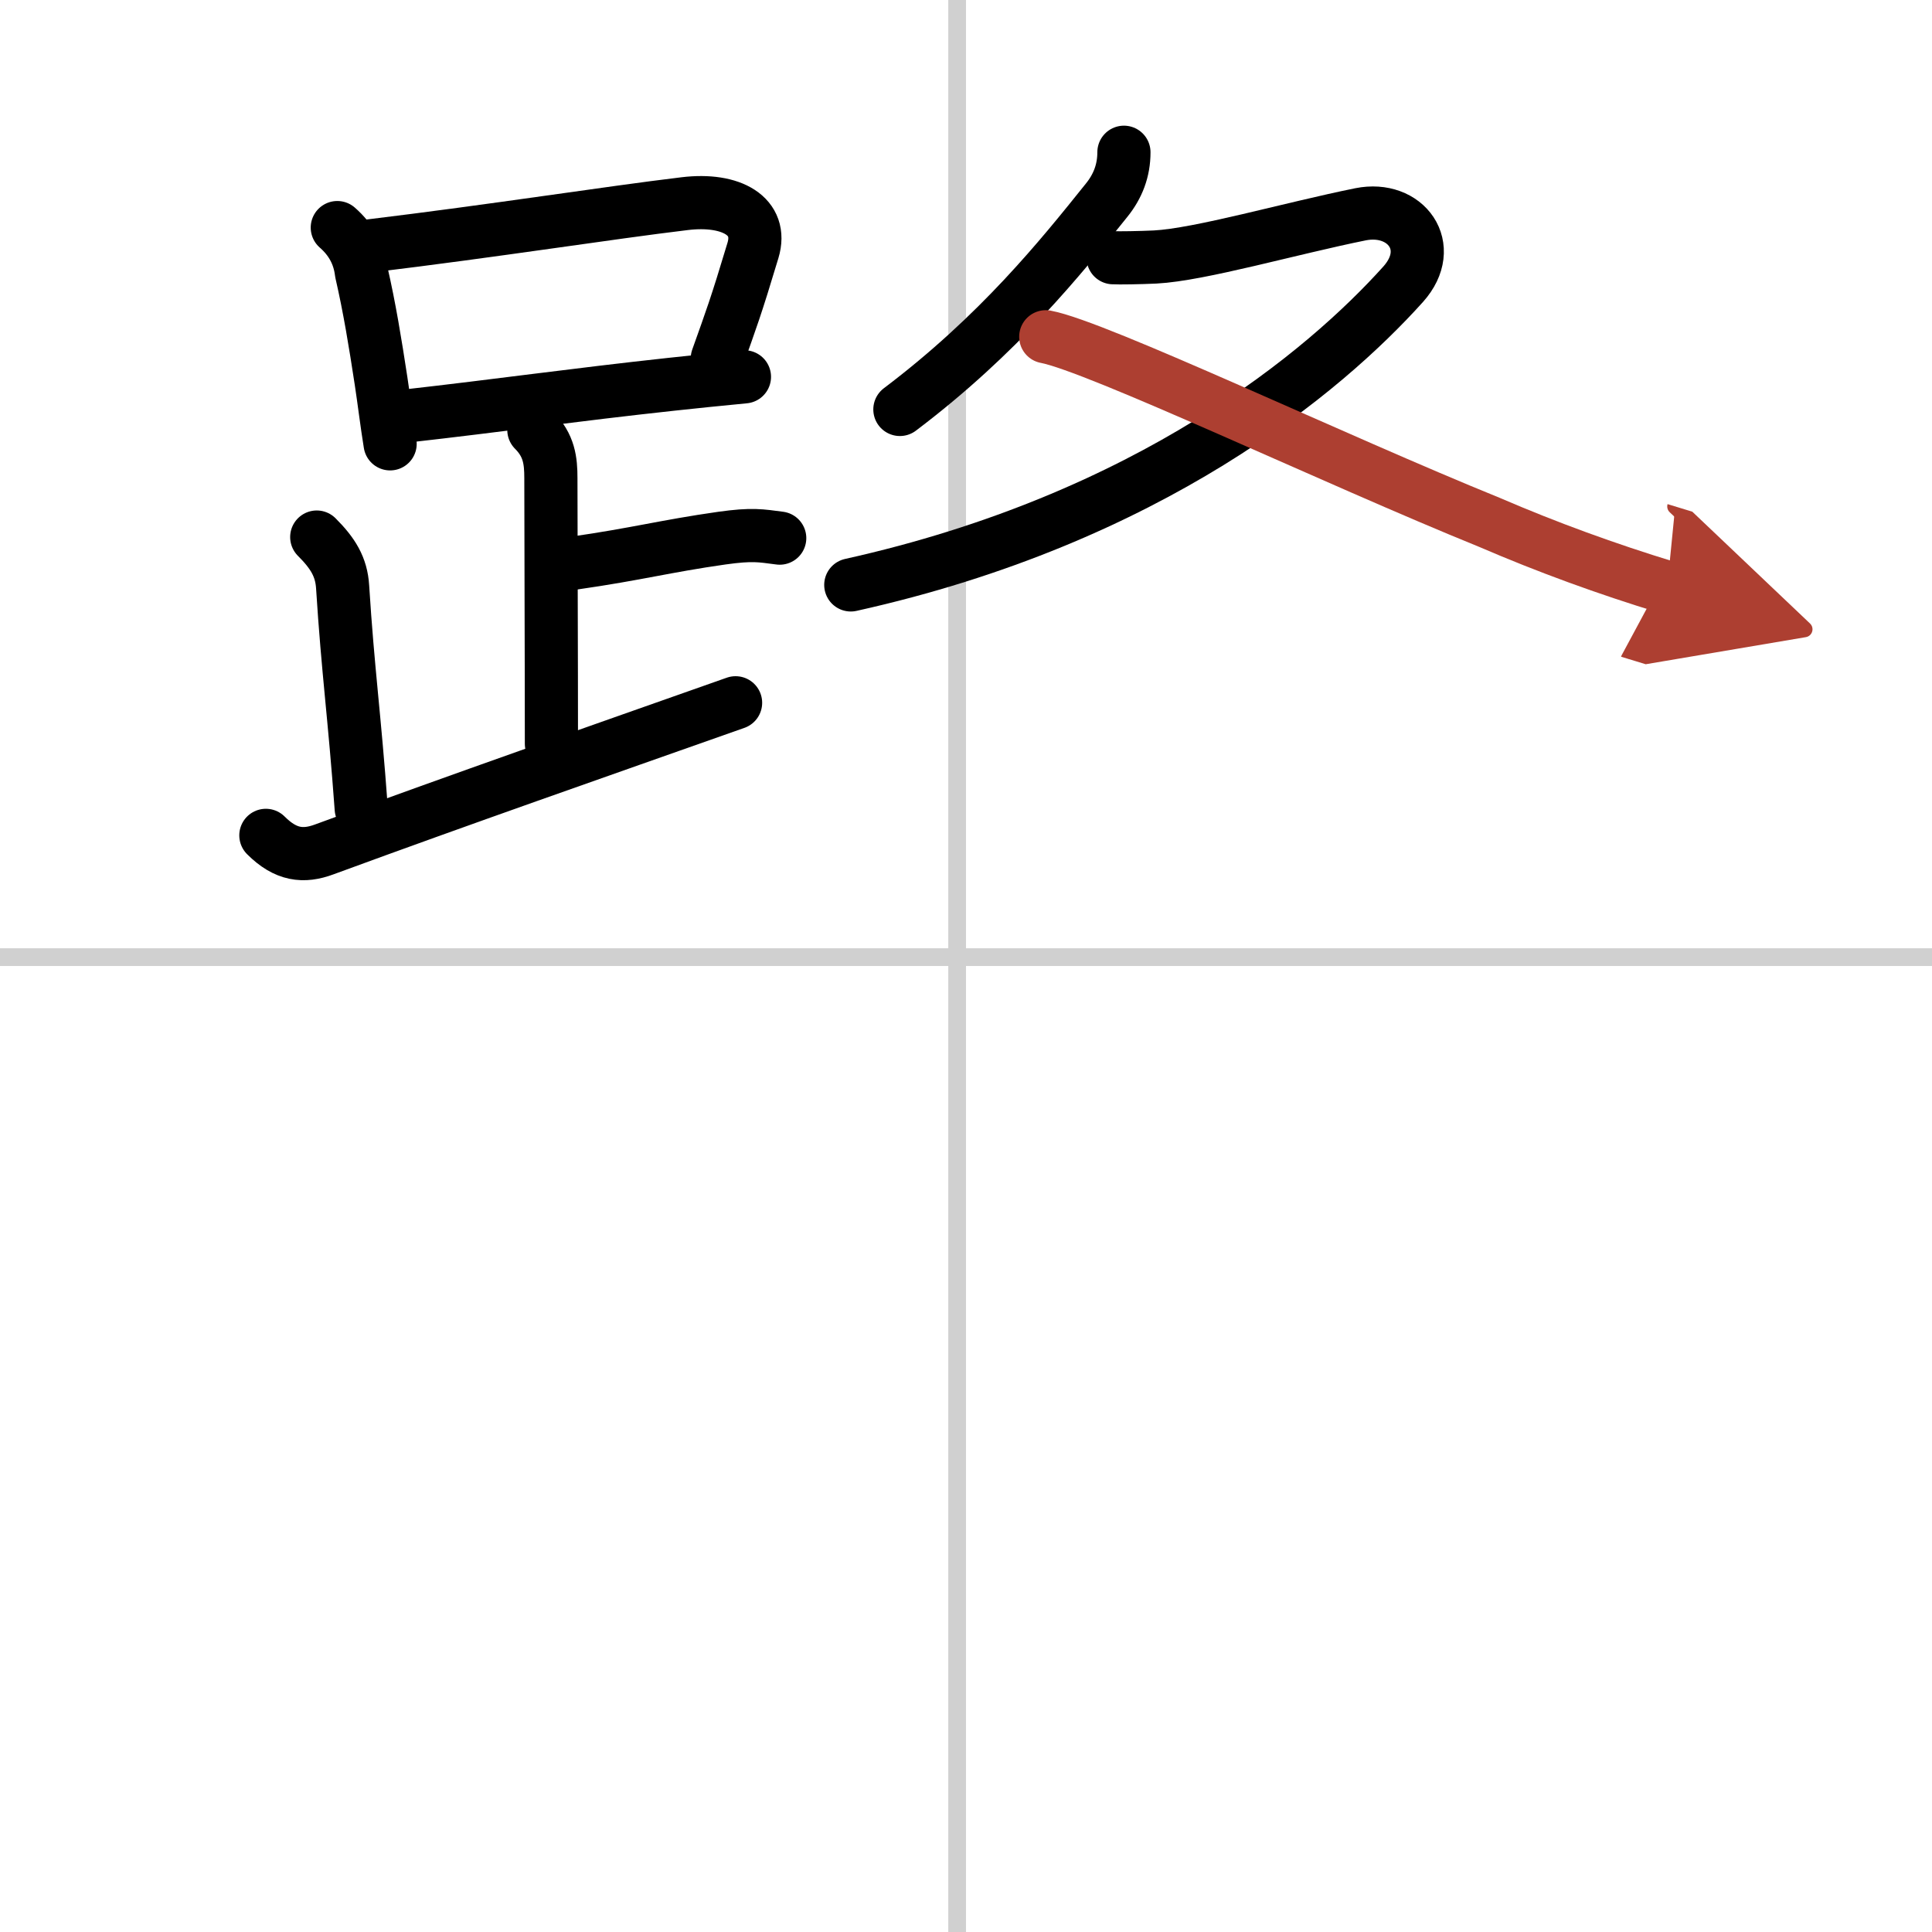
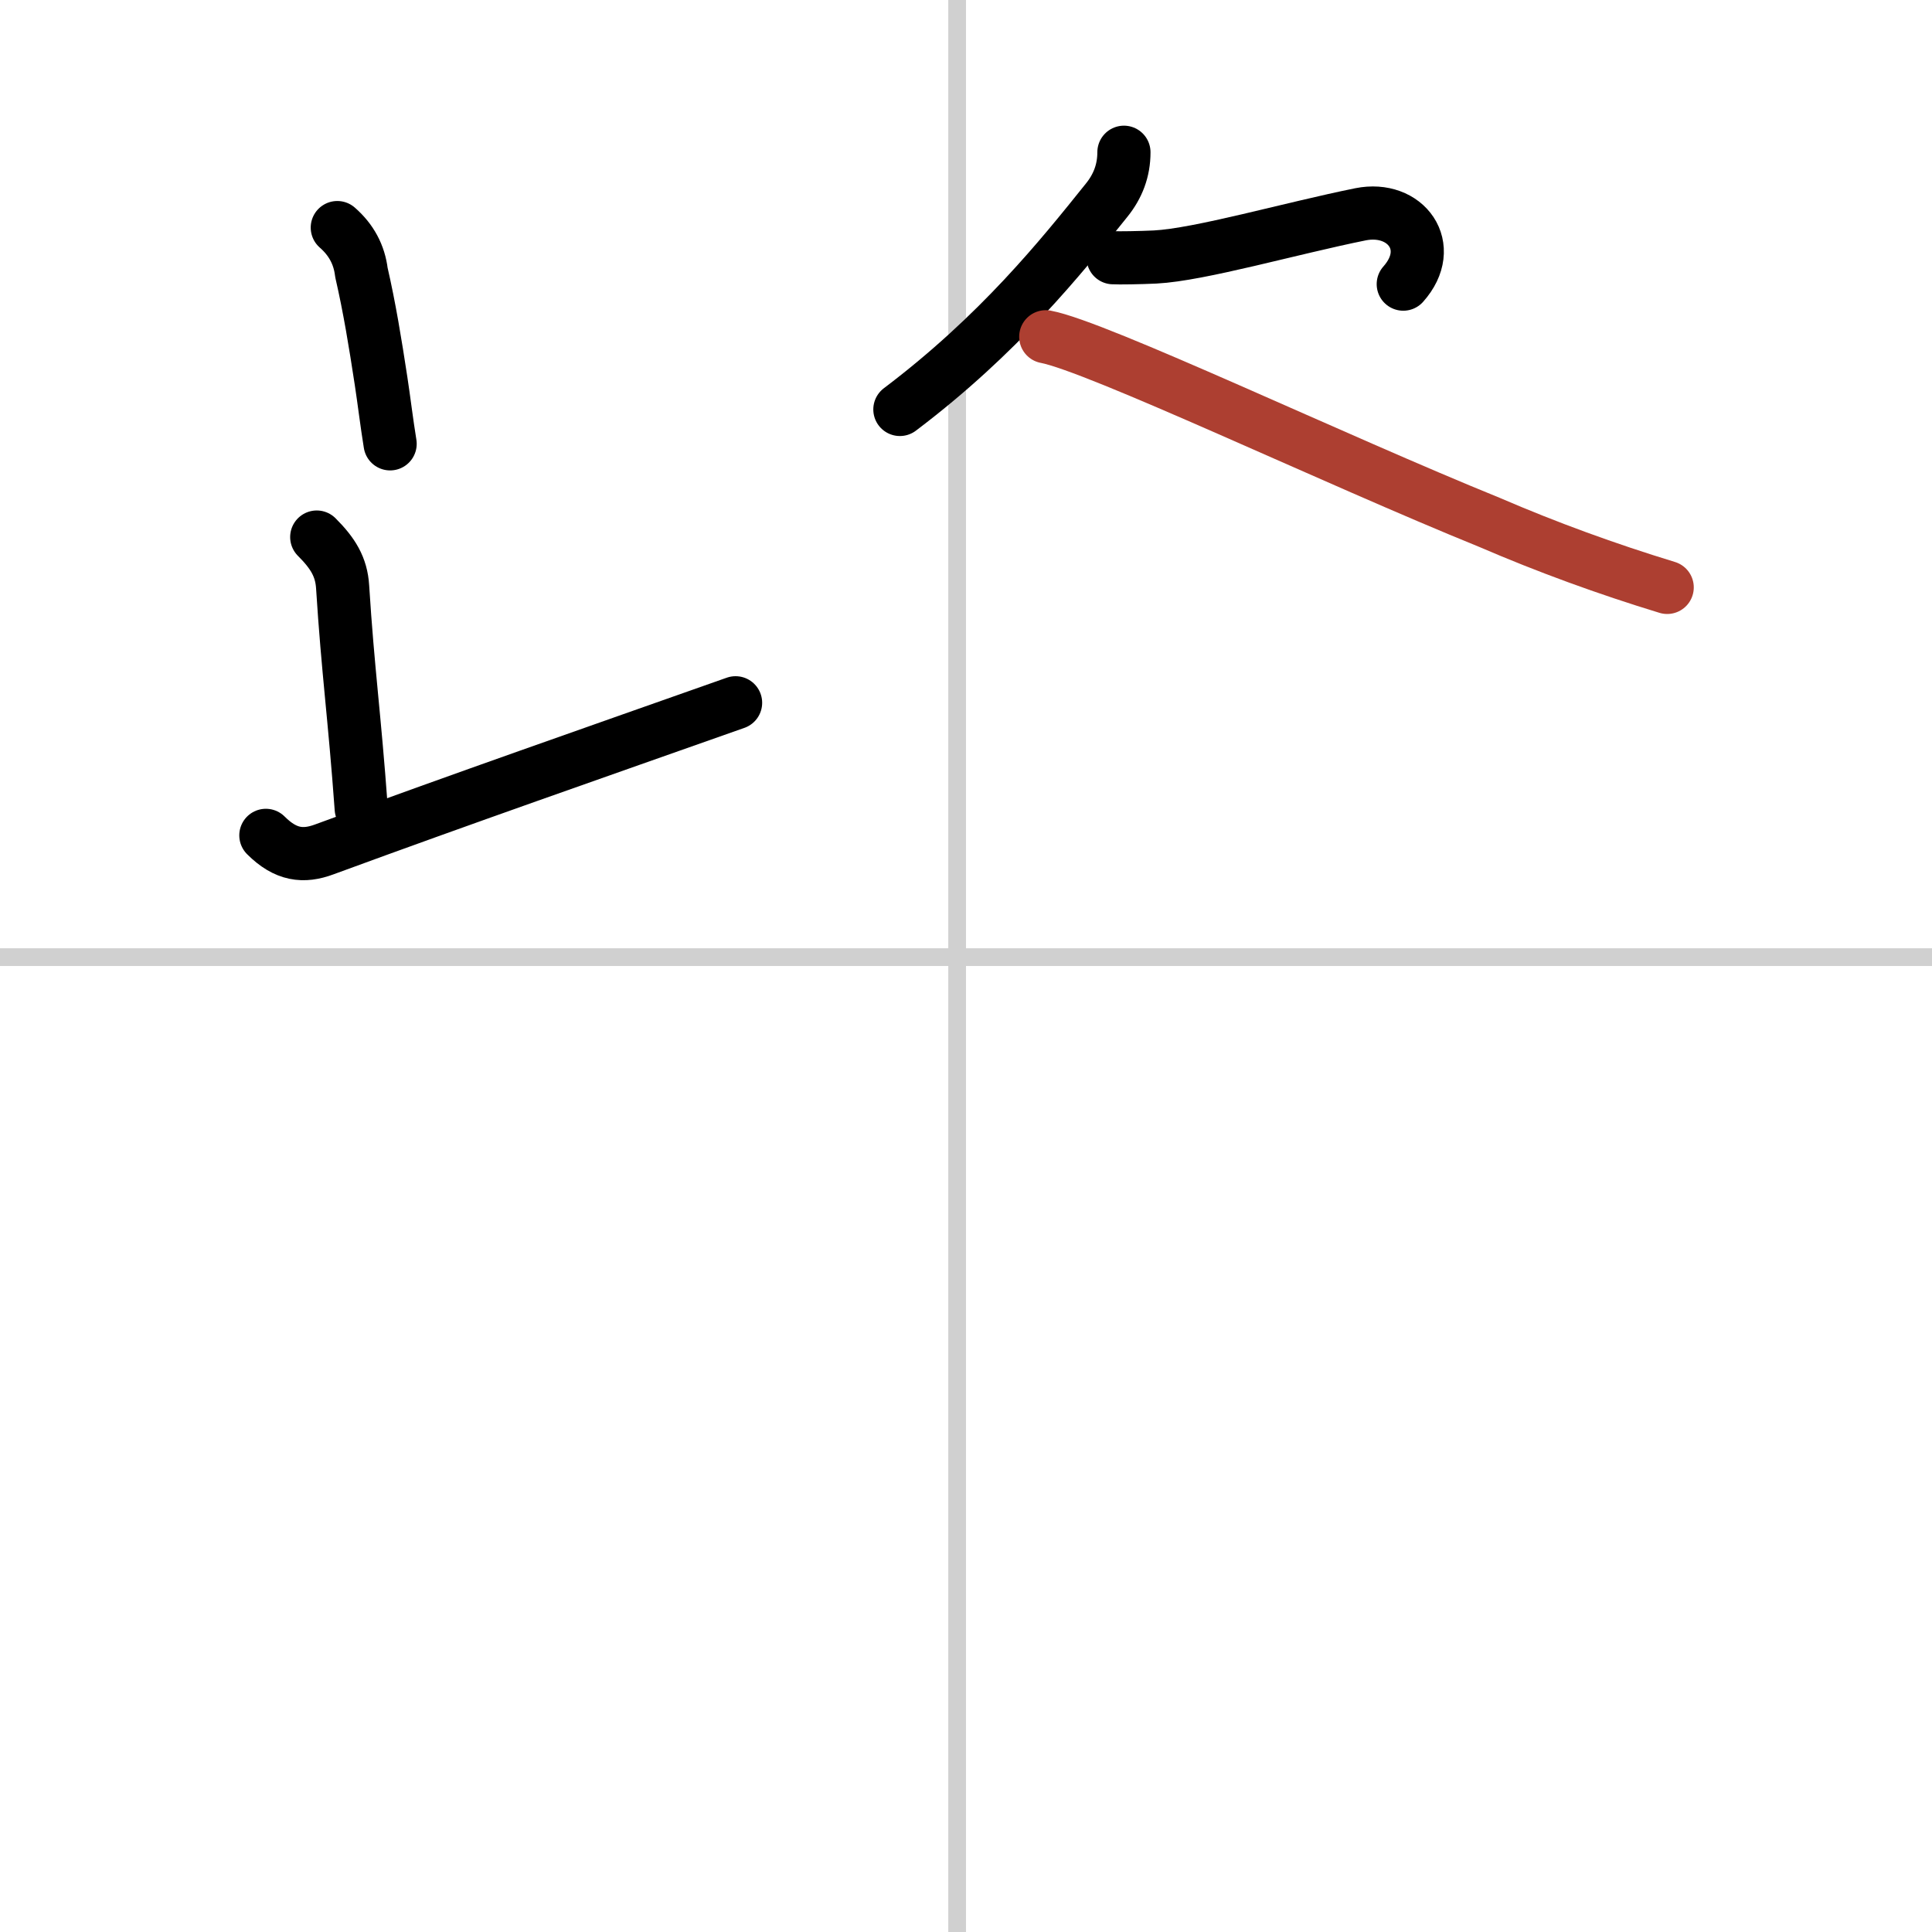
<svg xmlns="http://www.w3.org/2000/svg" width="400" height="400" viewBox="0 0 109 109">
  <defs>
    <marker id="a" markerWidth="4" orient="auto" refX="1" refY="5" viewBox="0 0 10 10">
-       <polyline points="0 0 10 5 0 10 1 5" fill="#ad3f31" stroke="#ad3f31" />
-     </marker>
+       </marker>
  </defs>
  <g fill="none" stroke="#000" stroke-linecap="round" stroke-linejoin="round" stroke-width="3">
    <rect width="100%" height="100%" fill="#fff" stroke="#fff" />
    <line x1="54" x2="54" y2="109" stroke="#d0d0d0" stroke-width="1" />
    <line x2="109" y1="54" y2="54" stroke="#d0d0d0" stroke-width="1" />
    <path d="m19.03 12.84c0.79 0.69 1.24 1.53 1.36 2.53 0.46 2 0.78 3.97 1.11 6.13 0.16 1.04 0.32 2.38 0.51 3.54" />
-     <path d="m20.81 13.88c7.18-0.87 13.49-1.87 17.82-2.39 2.65-0.32 4.43 0.72 3.85 2.64-0.97 3.23-1.22 3.87-2.01 6.09" />
-     <path d="m22.92 23.47c5.23-0.59 9.43-1.19 14.96-1.79 1.29-0.14 2.66-0.28 4.12-0.42" />
-     <path d="m30.12 24.26c0.87 0.87 0.96 1.74 0.96 2.72 0 2.8 0.03 10.14 0.03 14.98" />
-     <path d="m32.38 31.77c3.62-0.52 5.12-0.95 8.35-1.41 1.72-0.24 2.18-0.14 3.26 0" />
    <path d="m17.87 30.3c0.91 0.91 1.39 1.68 1.46 2.81 0.3 4.76 0.67 7.26 1.05 12.51" />
    <path d="m15 47.13c1.12 1.12 2.12 1.23 3.3 0.79 7.95-2.92 15.13-5.42 23.2-8.27" />
    <path d="m63.41 8.59c0 1.03-0.34 1.92-0.98 2.71-2.56 3.19-6.06 7.57-11.66 11.8" />
-     <path d="M62.8,14.54c0.29,0.02,1.54,0,2.37-0.04c2.52-0.13,7.63-1.61,11.59-2.41c2.55-0.51,4.29,1.83,2.41,3.94C74.74,20.96,64.88,29.25,48,33" />
+     <path d="M62.8,14.54c0.29,0.02,1.54,0,2.37-0.04c2.52-0.13,7.63-1.61,11.59-2.41c2.55-0.51,4.29,1.83,2.41,3.94" />
    <path d="m59 19c2.89 0.54 16.3 6.93 25.03 10.47 3.27 1.41 6.62 2.63 10.03 3.67" marker-end="url(#a)" stroke="#ad3f31" />
  </g>
</svg>